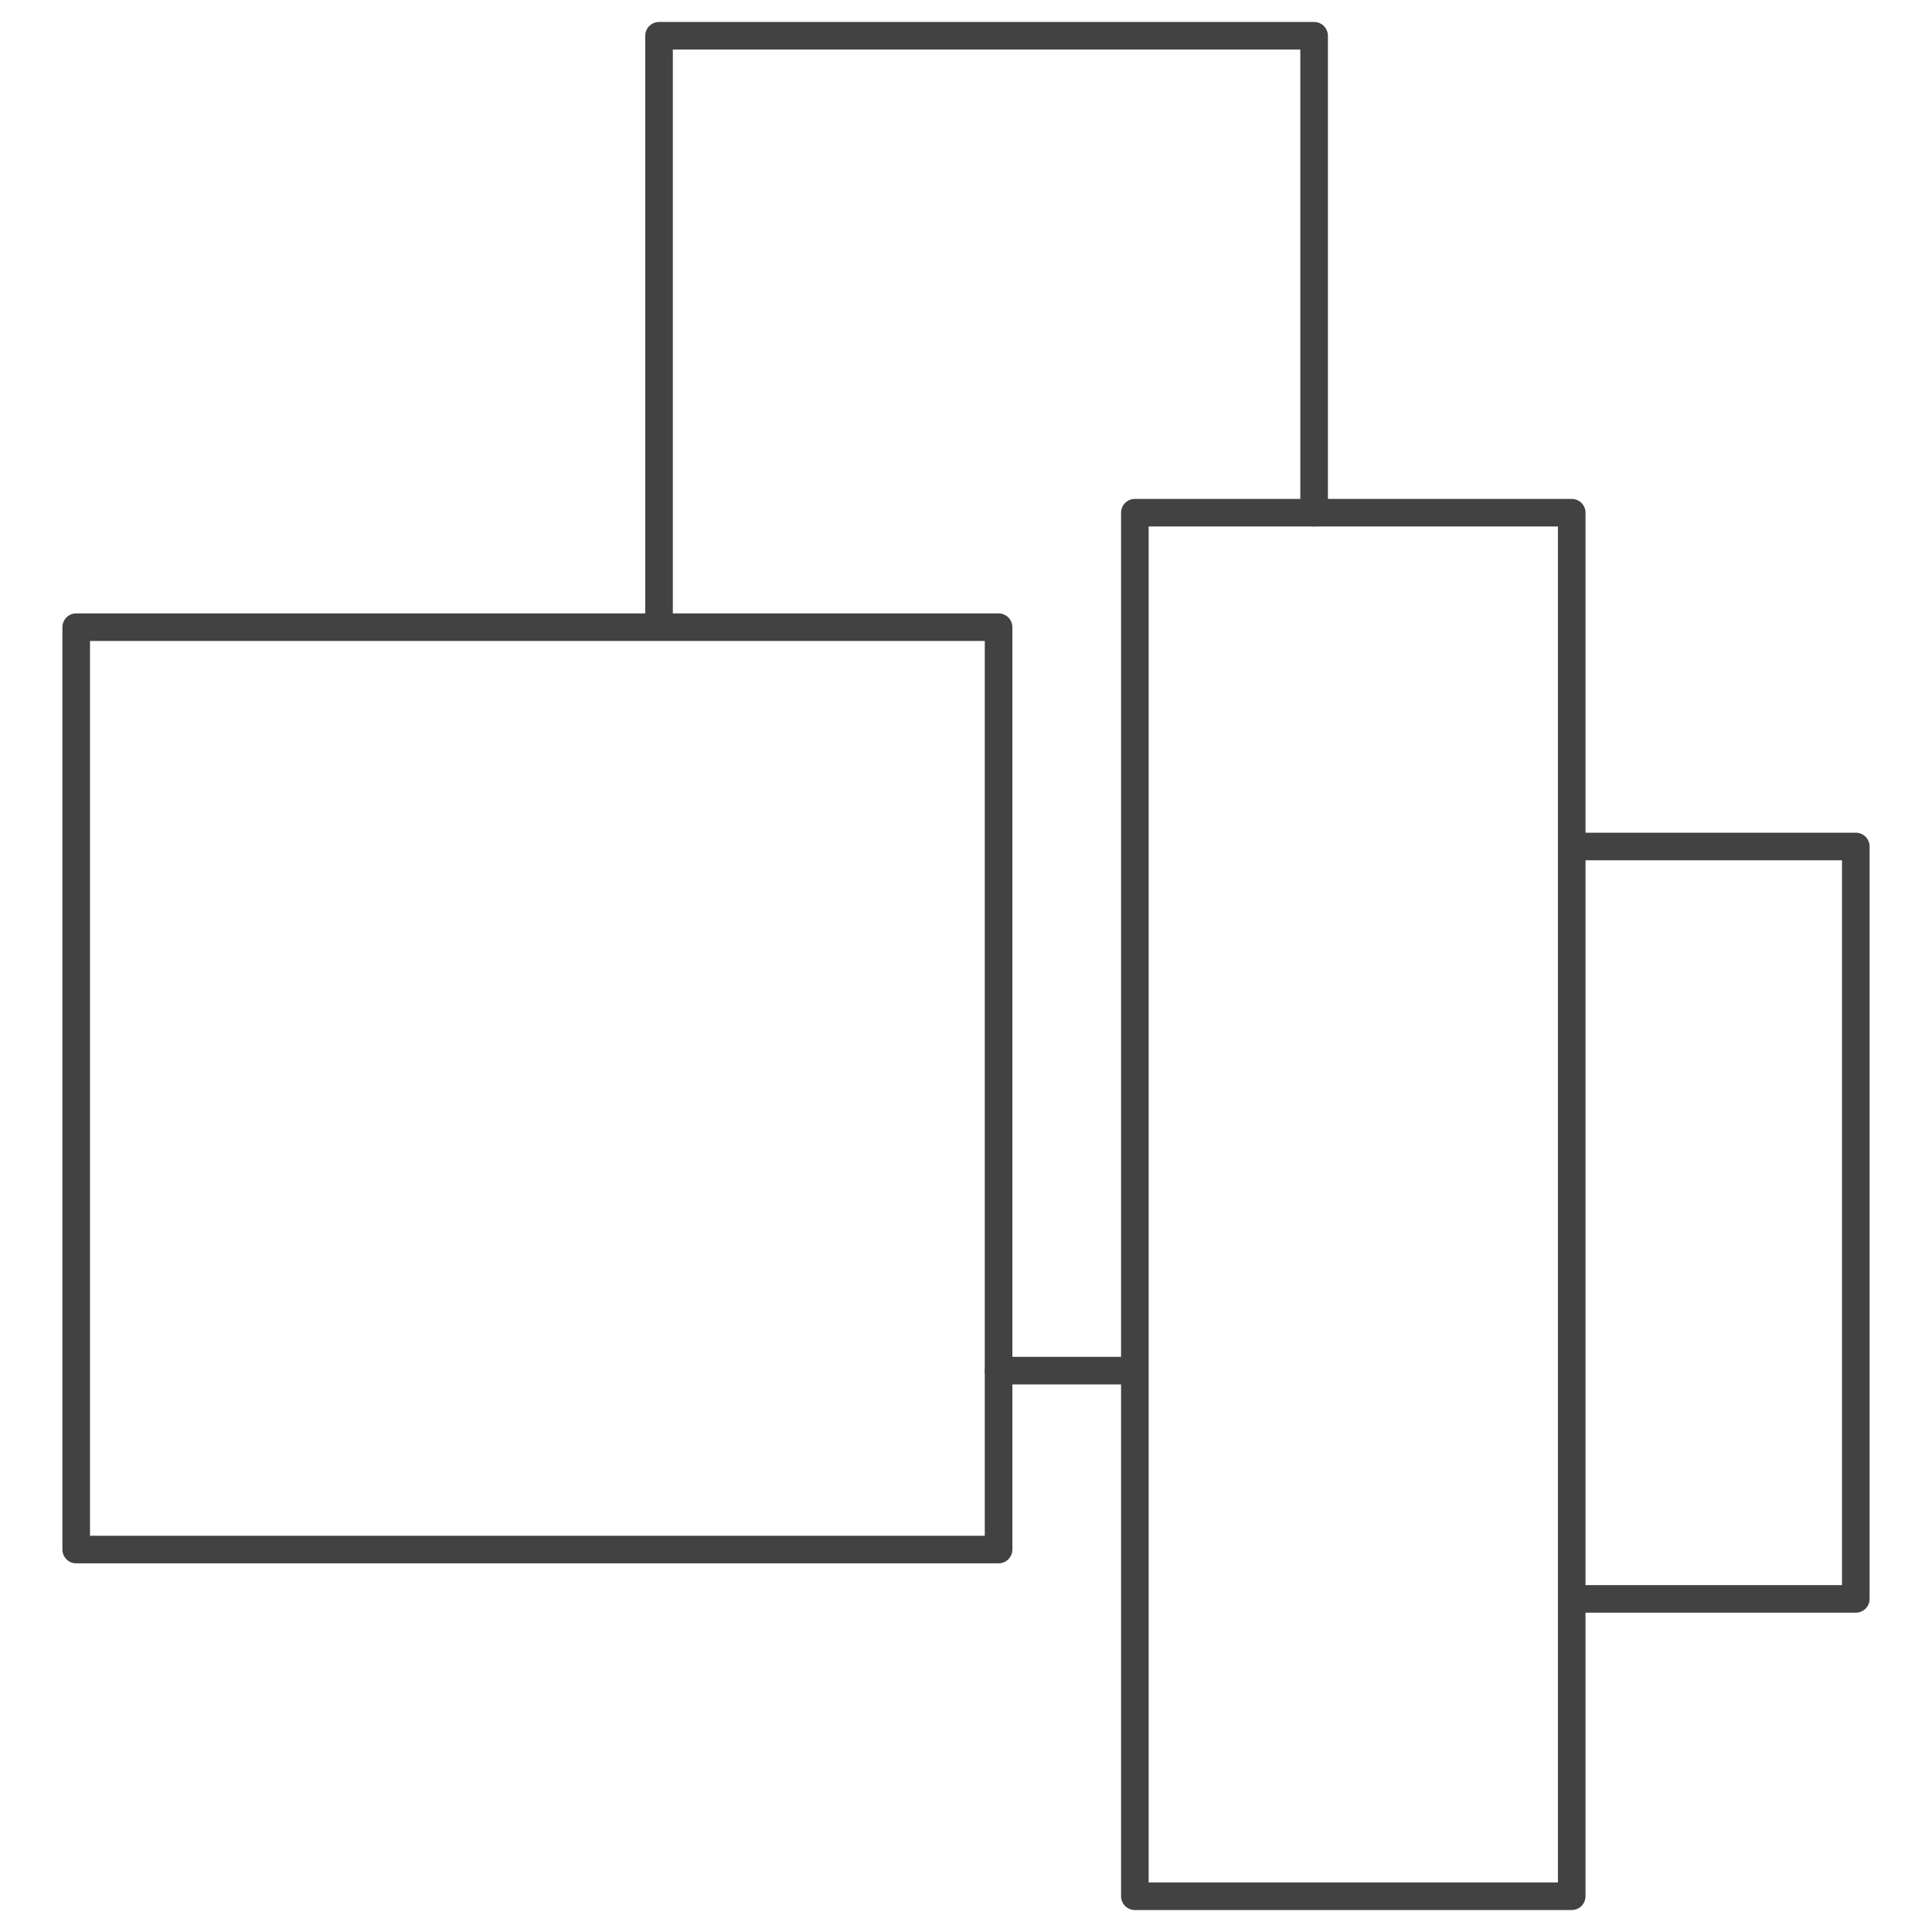
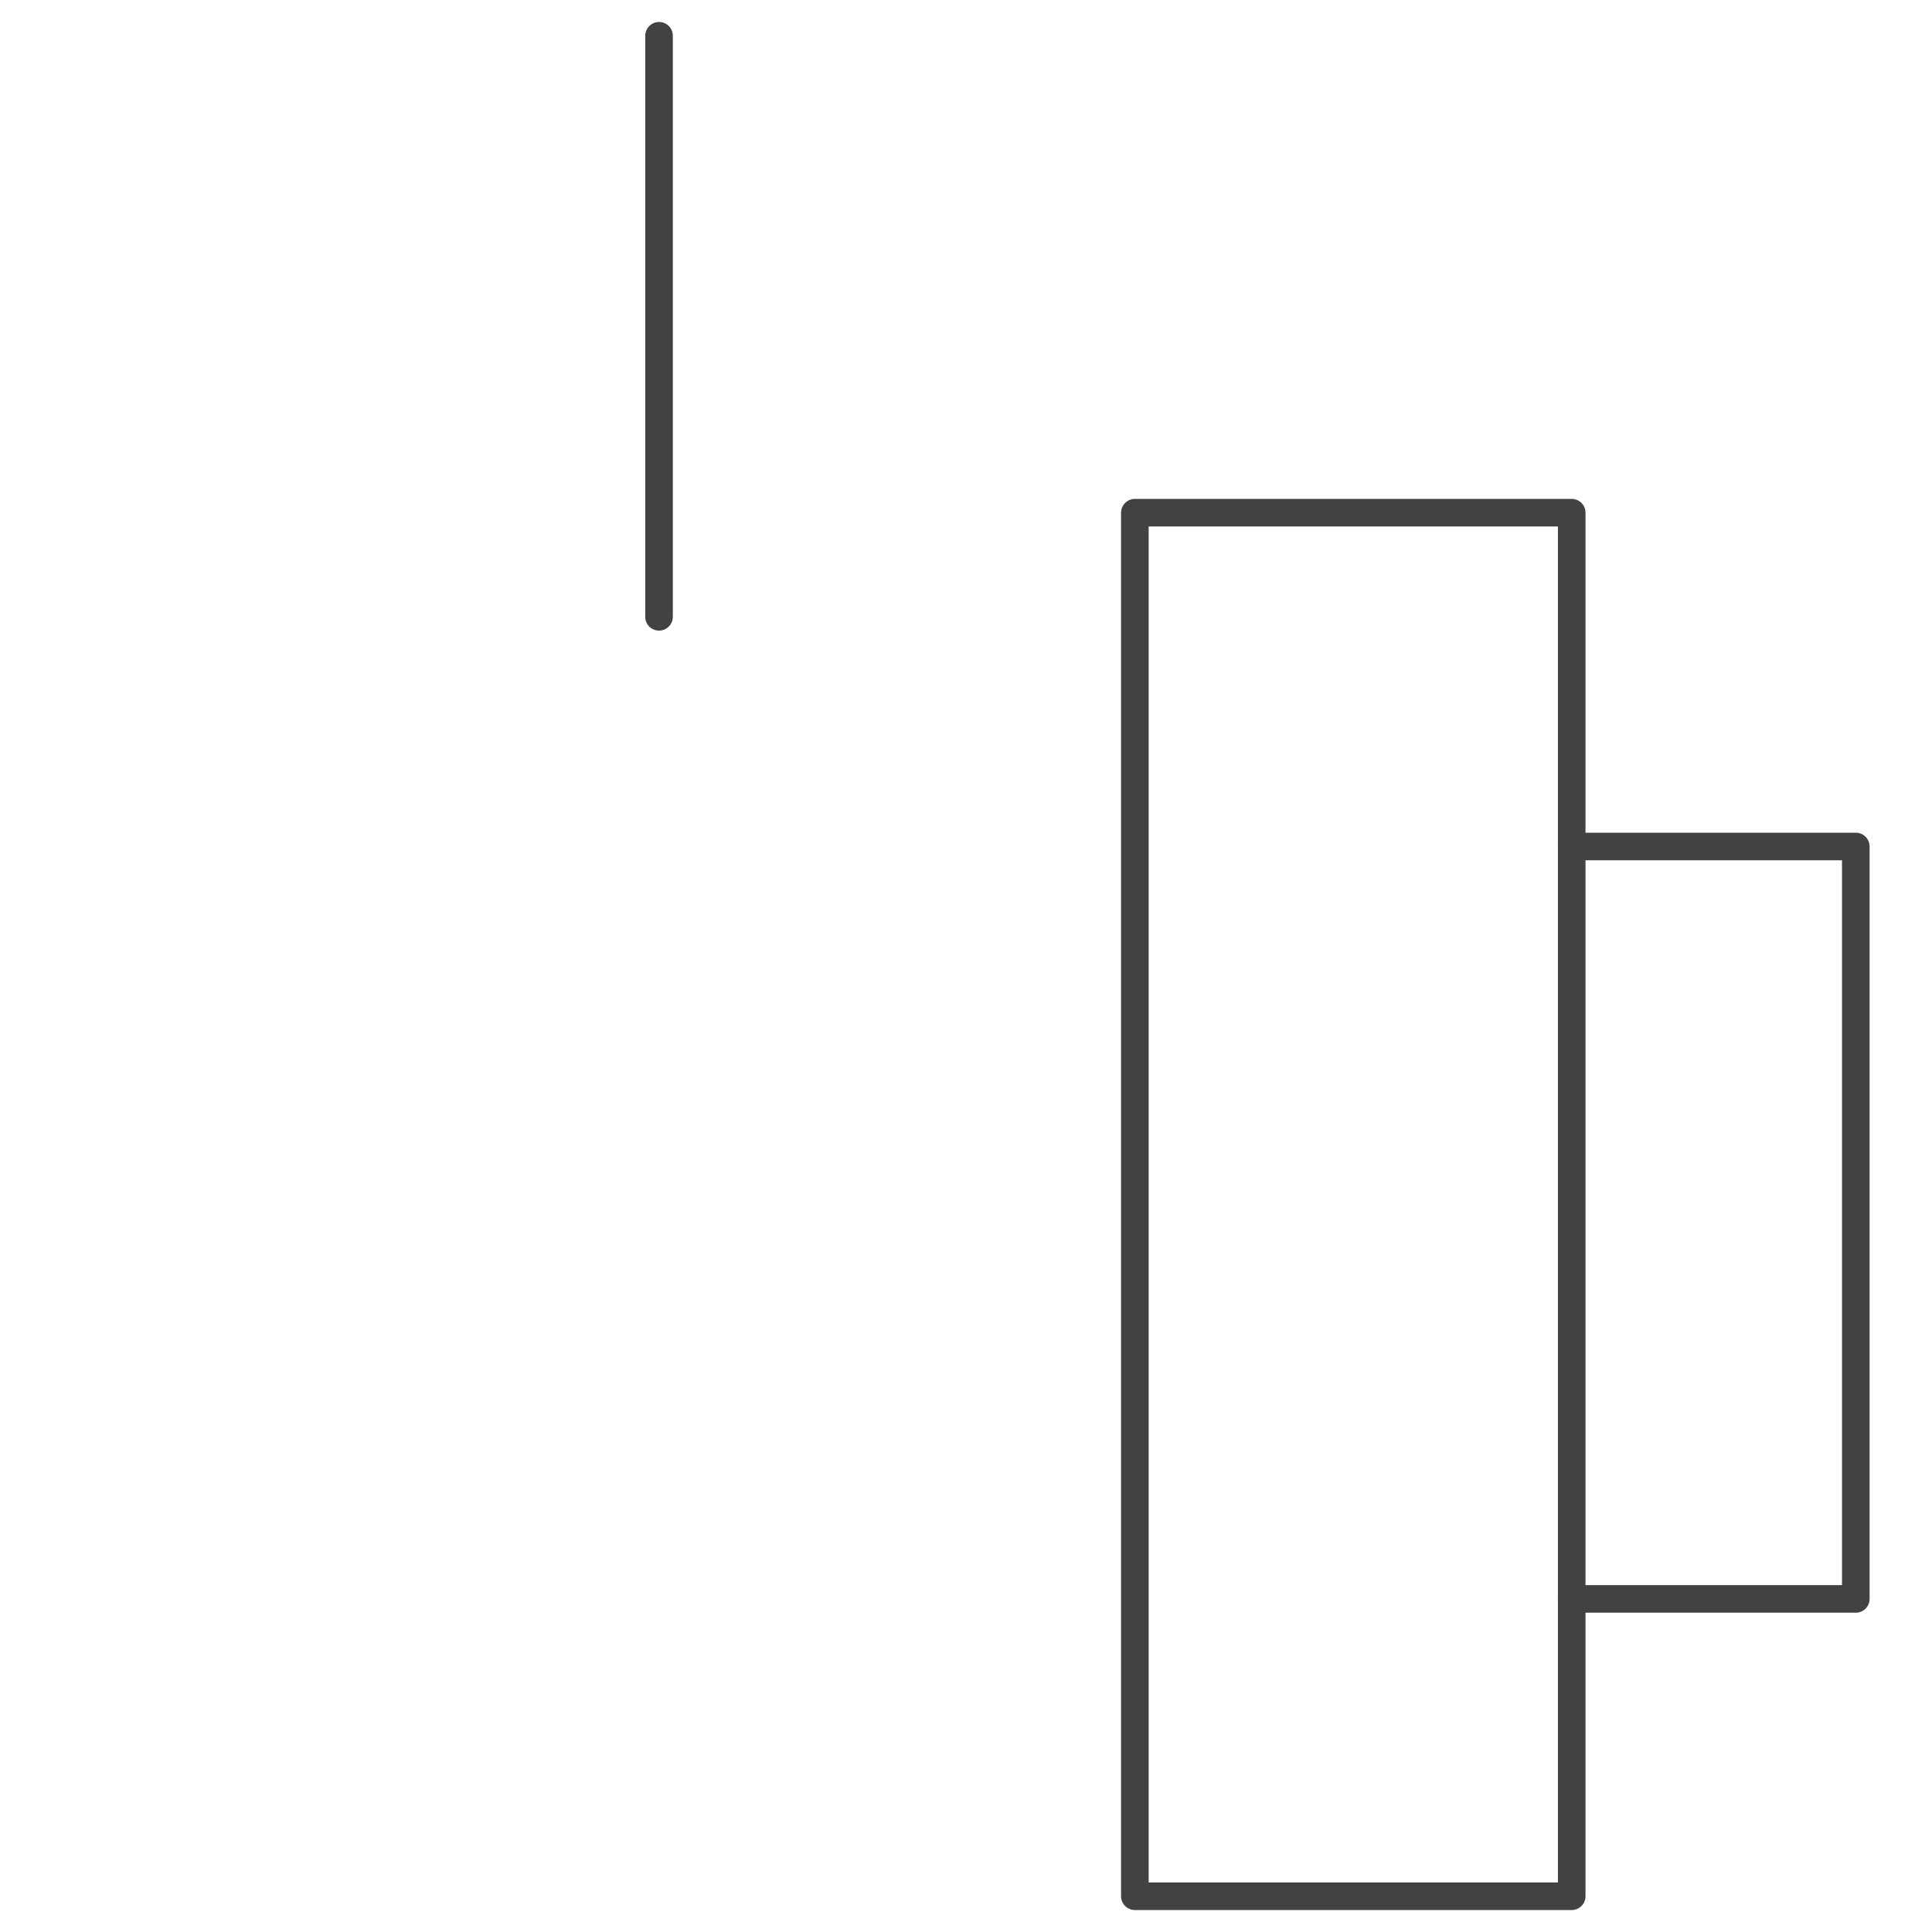
<svg xmlns="http://www.w3.org/2000/svg" fill="none" viewBox="0 0 70 70" height="70" width="70">
  <path stroke-linejoin="round" stroke-linecap="round" stroke="#434243" d="M56.946 18.576H41.118V68.704H56.946V18.576Z" />
-   <path stroke-linejoin="round" stroke-linecap="round" stroke="#434243" d="M36.18 22.724H2.761V56.143H36.18V22.724Z" />
  <path stroke-linejoin="round" stroke-linecap="round" stroke="#434243" d="M56.946 30.67H67.239V57.931H56.946" />
-   <path stroke-linejoin="round" stroke-linecap="round" stroke="#434243" d="M40.717 49.661H36.18" />
-   <path stroke-linejoin="round" stroke-linecap="round" stroke="#434243" d="M23.878 22.348V1.296H47.613V18.576" />
+   <path stroke-linejoin="round" stroke-linecap="round" stroke="#434243" d="M23.878 22.348V1.296V18.576" />
</svg>